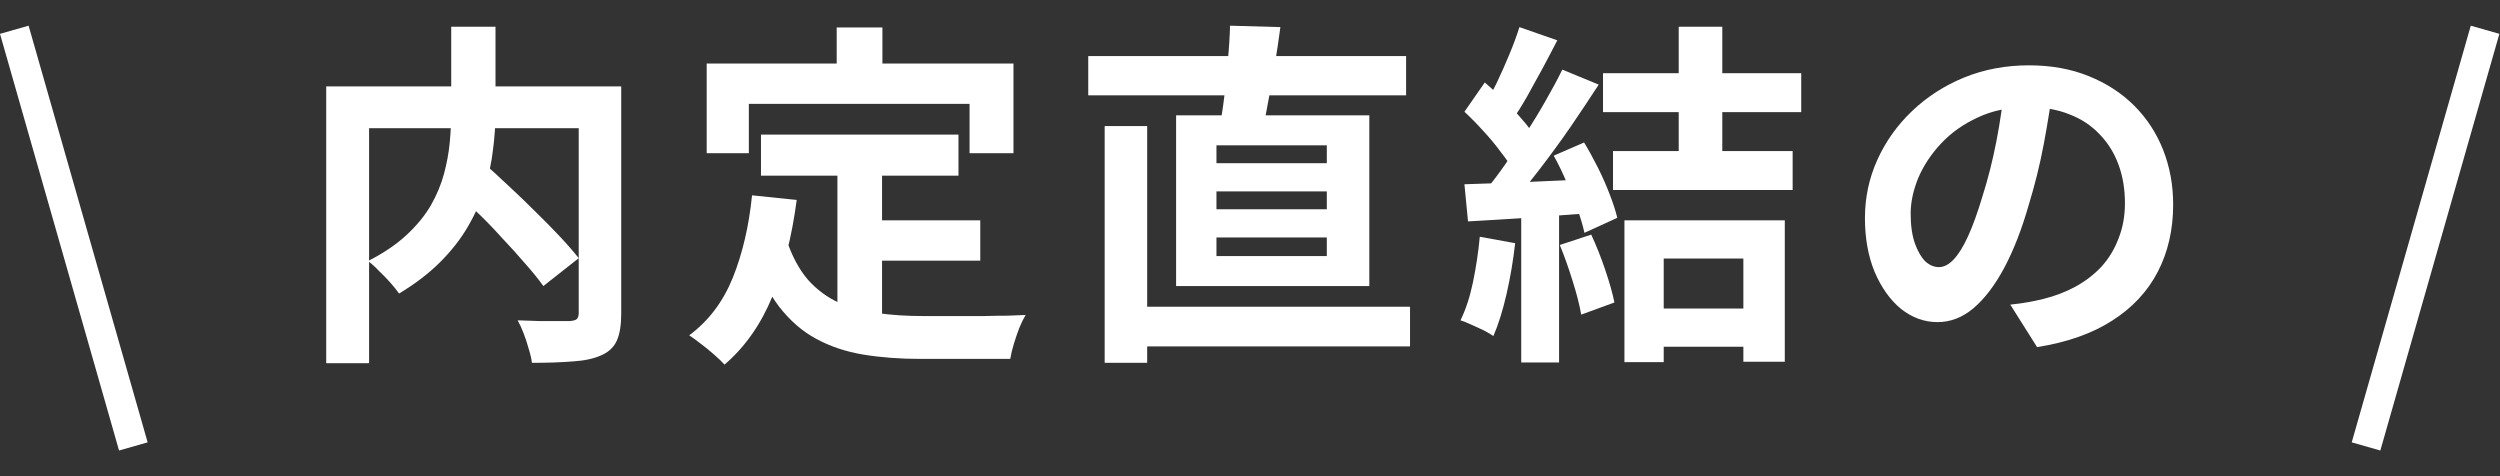
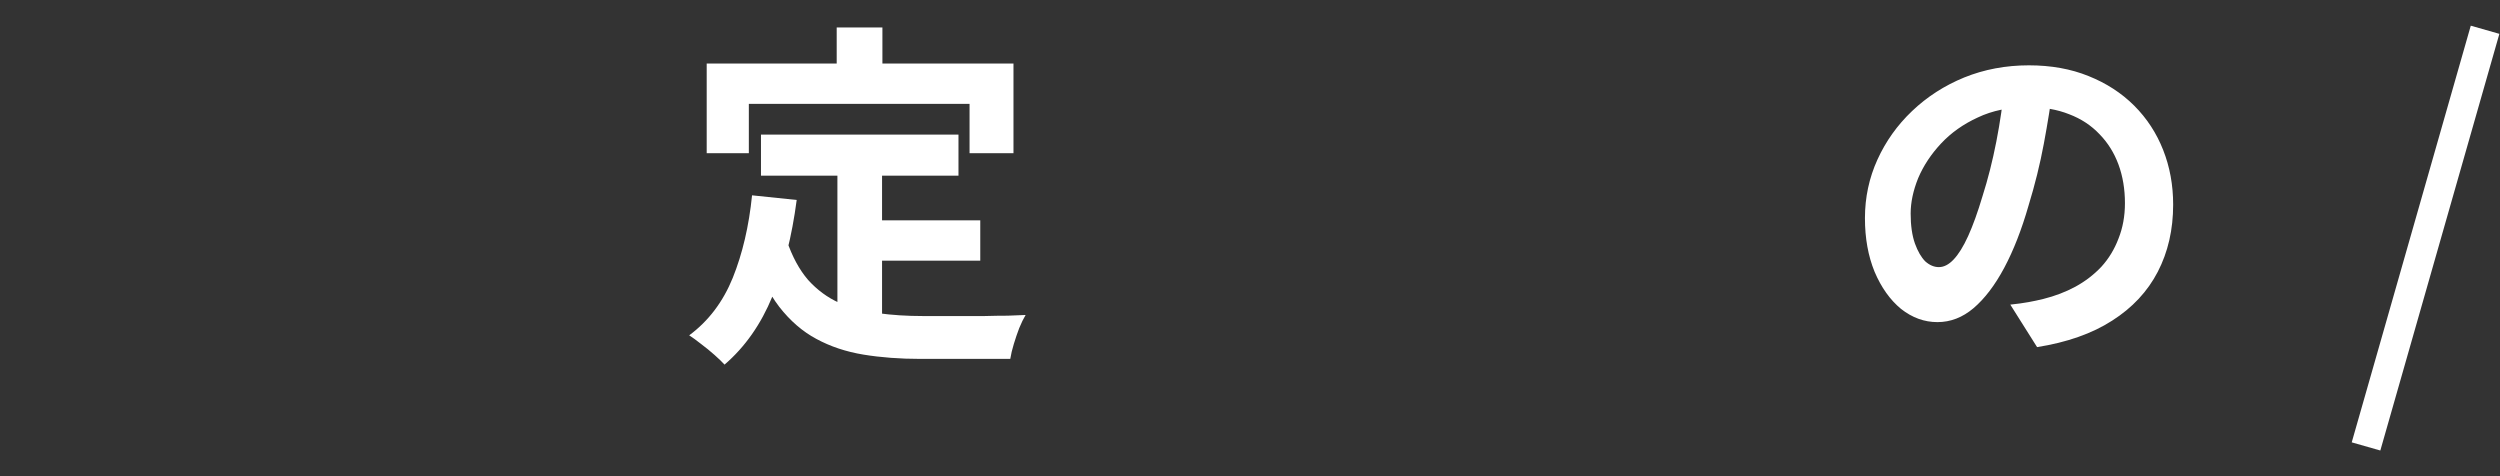
<svg xmlns="http://www.w3.org/2000/svg" width="84" height="16" viewBox="0 0 84 16" fill="none">
  <rect x="0" y="0" width="84" height="16" fill="#333333" stroke="none" />
-   <path fill-rule="evenodd" clip-rule="evenodd" d="M4 15.137L-9.81688e-05 1.137L0.961 0.863L4.961 14.863L4 15.137Z" fill="white" />
  <path d="M68.986 2.879C68.906 3.487 68.802 4.135 68.674 4.823C68.546 5.511 68.374 6.207 68.158 6.911C67.926 7.719 67.654 8.415 67.342 8.999C67.03 9.583 66.686 10.035 66.31 10.355C65.942 10.667 65.538 10.823 65.098 10.823C64.658 10.823 64.25 10.675 63.874 10.379C63.506 10.075 63.21 9.659 62.986 9.131C62.77 8.603 62.662 8.003 62.662 7.331C62.662 6.635 62.802 5.979 63.082 5.363C63.362 4.747 63.75 4.203 64.246 3.731C64.75 3.251 65.334 2.875 65.998 2.603C66.67 2.331 67.394 2.195 68.17 2.195C68.914 2.195 69.582 2.315 70.174 2.555C70.774 2.795 71.286 3.127 71.71 3.551C72.134 3.975 72.458 4.471 72.682 5.039C72.906 5.607 73.018 6.219 73.018 6.875C73.018 7.715 72.846 8.467 72.502 9.131C72.158 9.795 71.646 10.343 70.966 10.775C70.294 11.207 69.454 11.503 68.446 11.663L67.546 10.235C67.778 10.211 67.982 10.183 68.158 10.151C68.334 10.119 68.502 10.083 68.662 10.043C69.046 9.947 69.402 9.811 69.73 9.635C70.066 9.451 70.358 9.227 70.606 8.963C70.854 8.691 71.046 8.375 71.182 8.015C71.326 7.655 71.398 7.259 71.398 6.827C71.398 6.355 71.326 5.923 71.182 5.531C71.038 5.139 70.826 4.799 70.546 4.511C70.266 4.215 69.926 3.991 69.526 3.839C69.126 3.679 68.666 3.599 68.146 3.599C67.506 3.599 66.942 3.715 66.454 3.947C65.966 4.171 65.554 4.463 65.218 4.823C64.882 5.183 64.626 5.571 64.45 5.987C64.282 6.403 64.198 6.799 64.198 7.175C64.198 7.575 64.246 7.911 64.342 8.183C64.438 8.447 64.554 8.647 64.69 8.783C64.834 8.911 64.986 8.975 65.146 8.975C65.314 8.975 65.478 8.891 65.638 8.723C65.806 8.547 65.97 8.283 66.13 7.931C66.29 7.579 66.45 7.135 66.61 6.599C66.794 6.023 66.95 5.407 67.078 4.751C67.206 4.095 67.298 3.455 67.354 2.831L68.986 2.879Z" fill="white" />
-   <path d="M56.405 0.899H57.869V5.603H56.405V0.899ZM55.313 10.367H59.213V11.651H55.313V10.367ZM53.861 2.459H60.521V3.767H53.861V2.459ZM54.197 5.075H60.233V6.383H54.197V5.075ZM54.581 7.403H59.969V12.155H58.577V8.687H55.901V12.167H54.581V7.403ZM51.053 0.911L52.325 1.355C52.165 1.667 51.997 1.987 51.821 2.315C51.645 2.635 51.473 2.947 51.305 3.251C51.137 3.547 50.973 3.807 50.813 4.031L49.841 3.635C49.985 3.387 50.133 3.107 50.285 2.795C50.437 2.475 50.581 2.151 50.717 1.823C50.853 1.495 50.965 1.191 51.053 0.911ZM52.493 2.339L53.717 2.843C53.421 3.299 53.101 3.779 52.757 4.283C52.413 4.779 52.065 5.255 51.713 5.711C51.361 6.167 51.033 6.567 50.729 6.911L49.853 6.467C50.085 6.195 50.321 5.887 50.561 5.543C50.801 5.199 51.037 4.843 51.269 4.475C51.509 4.107 51.733 3.739 51.941 3.371C52.157 2.995 52.341 2.651 52.493 2.339ZM49.205 3.755L49.889 2.771C50.097 2.947 50.313 3.147 50.537 3.371C50.761 3.587 50.965 3.803 51.149 4.019C51.341 4.235 51.485 4.435 51.581 4.619L50.849 5.735C50.753 5.551 50.613 5.343 50.429 5.111C50.253 4.871 50.057 4.635 49.841 4.403C49.625 4.163 49.413 3.947 49.205 3.755ZM52.205 5.231L53.225 4.787C53.385 5.051 53.541 5.335 53.693 5.639C53.845 5.943 53.977 6.243 54.089 6.539C54.201 6.827 54.285 7.087 54.341 7.319L53.237 7.823C53.189 7.599 53.113 7.339 53.009 7.043C52.905 6.739 52.781 6.431 52.637 6.119C52.501 5.799 52.357 5.503 52.205 5.231ZM49.205 6.191C49.757 6.175 50.421 6.151 51.197 6.119C51.973 6.087 52.761 6.051 53.561 6.011L53.549 7.151C52.797 7.207 52.049 7.263 51.305 7.319C50.569 7.367 49.909 7.407 49.325 7.439L49.205 6.191ZM52.409 8.231L53.465 7.883C53.633 8.243 53.789 8.635 53.933 9.059C54.077 9.483 54.181 9.851 54.245 10.163L53.129 10.571C53.073 10.251 52.977 9.875 52.841 9.443C52.705 9.003 52.561 8.599 52.409 8.231ZM49.721 7.955L50.909 8.171C50.845 8.747 50.749 9.315 50.621 9.875C50.493 10.435 50.345 10.907 50.177 11.291C50.097 11.235 49.989 11.171 49.853 11.099C49.717 11.035 49.577 10.971 49.433 10.907C49.297 10.843 49.177 10.795 49.073 10.763C49.249 10.403 49.389 9.975 49.493 9.479C49.597 8.975 49.673 8.467 49.721 7.955ZM51.113 6.827H52.385V12.179H51.113V6.827Z" fill="white" />
-   <path d="M37.837 10.307H47.377V11.639H37.837V10.307ZM36.565 1.883H47.245V3.203H36.565V1.883ZM37.117 4.235H38.545V12.191H37.117V4.235ZM40.873 6.431V7.031H44.581V6.431H40.873ZM40.873 7.979V8.603H44.581V7.979H40.873ZM40.873 4.883V5.483H44.581V4.883H40.873ZM39.517 3.875H46.009V9.611H39.517V3.875ZM41.329 0.863L43.021 0.911C42.965 1.335 42.901 1.763 42.829 2.195C42.757 2.619 42.685 3.023 42.613 3.407C42.549 3.783 42.481 4.115 42.409 4.403L40.969 4.307C41.033 3.995 41.089 3.639 41.137 3.239C41.185 2.839 41.225 2.431 41.257 2.015C41.297 1.599 41.321 1.215 41.329 0.863Z" fill="white" />
  <path d="M25.569 4.523H32.205V5.903H25.569V4.523ZM28.893 7.403H32.937V8.759H28.893V7.403ZM28.137 5.327H29.637V11.123L28.137 10.943V5.327ZM25.269 6.563L26.769 6.719C26.609 7.943 26.337 9.023 25.953 9.959C25.569 10.895 25.033 11.659 24.345 12.251C24.265 12.163 24.153 12.055 24.009 11.927C23.865 11.799 23.713 11.675 23.553 11.555C23.401 11.435 23.269 11.339 23.157 11.267C23.805 10.787 24.293 10.143 24.621 9.335C24.949 8.519 25.165 7.595 25.269 6.563ZM26.433 8.075C26.617 8.619 26.857 9.063 27.153 9.407C27.457 9.743 27.805 9.999 28.197 10.175C28.597 10.343 29.033 10.459 29.505 10.523C29.977 10.587 30.477 10.619 31.005 10.619C31.133 10.619 31.305 10.619 31.521 10.619C31.745 10.619 31.989 10.619 32.253 10.619C32.525 10.619 32.801 10.619 33.081 10.619C33.361 10.611 33.621 10.607 33.861 10.607C34.101 10.599 34.301 10.591 34.461 10.583C34.389 10.703 34.317 10.851 34.245 11.027C34.181 11.195 34.121 11.371 34.065 11.555C34.009 11.739 33.969 11.907 33.945 12.059H33.333H30.933C30.237 12.059 29.597 12.011 29.013 11.915C28.429 11.819 27.901 11.643 27.429 11.387C26.965 11.139 26.549 10.779 26.181 10.307C25.821 9.835 25.513 9.219 25.257 8.459L26.433 8.075ZM28.113 0.923H29.649V3.107H28.113V0.923ZM23.745 2.135H34.053V5.147H32.577V3.491H25.161V5.147H23.745V2.135Z" fill="white" />
-   <path d="M15.137 6.239L16.229 5.459C16.493 5.691 16.773 5.947 17.069 6.227C17.373 6.507 17.673 6.795 17.969 7.091C18.265 7.379 18.541 7.659 18.797 7.931C19.053 8.203 19.269 8.451 19.445 8.675L18.257 9.611C18.097 9.387 17.893 9.135 17.645 8.855C17.405 8.575 17.141 8.283 16.853 7.979C16.573 7.667 16.281 7.367 15.977 7.079C15.681 6.783 15.401 6.503 15.137 6.239ZM15.161 0.899H16.649V3.779C16.649 4.179 16.621 4.595 16.565 5.027C16.517 5.451 16.425 5.883 16.289 6.323C16.161 6.755 15.973 7.183 15.725 7.607C15.485 8.023 15.173 8.423 14.789 8.807C14.413 9.183 13.953 9.535 13.409 9.863C13.337 9.759 13.241 9.639 13.121 9.503C13.001 9.367 12.873 9.235 12.737 9.107C12.609 8.971 12.485 8.859 12.365 8.771C12.885 8.507 13.317 8.215 13.661 7.895C14.005 7.575 14.277 7.243 14.477 6.899C14.677 6.547 14.825 6.191 14.921 5.831C15.017 5.471 15.081 5.119 15.113 4.775C15.145 4.423 15.161 4.091 15.161 3.779V0.899ZM10.961 2.903H20.069V4.307H12.401V12.203H10.961V2.903ZM19.445 2.903H20.873V10.535C20.873 10.919 20.825 11.219 20.729 11.435C20.633 11.659 20.457 11.827 20.201 11.939C19.953 12.051 19.637 12.119 19.253 12.143C18.869 12.175 18.409 12.191 17.873 12.191C17.857 12.055 17.821 11.899 17.765 11.723C17.717 11.547 17.661 11.375 17.597 11.207C17.533 11.039 17.465 10.891 17.393 10.763C17.633 10.771 17.873 10.779 18.113 10.787C18.353 10.787 18.565 10.787 18.749 10.787C18.941 10.787 19.073 10.787 19.145 10.787C19.257 10.779 19.333 10.759 19.373 10.727C19.421 10.687 19.445 10.615 19.445 10.511V2.903Z" fill="white" />
  <path fill-rule="evenodd" clip-rule="evenodd" d="M79.979 15.137L83.979 1.137L83.018 0.863L79.018 14.863L79.979 15.137Z" fill="white" />
</svg>